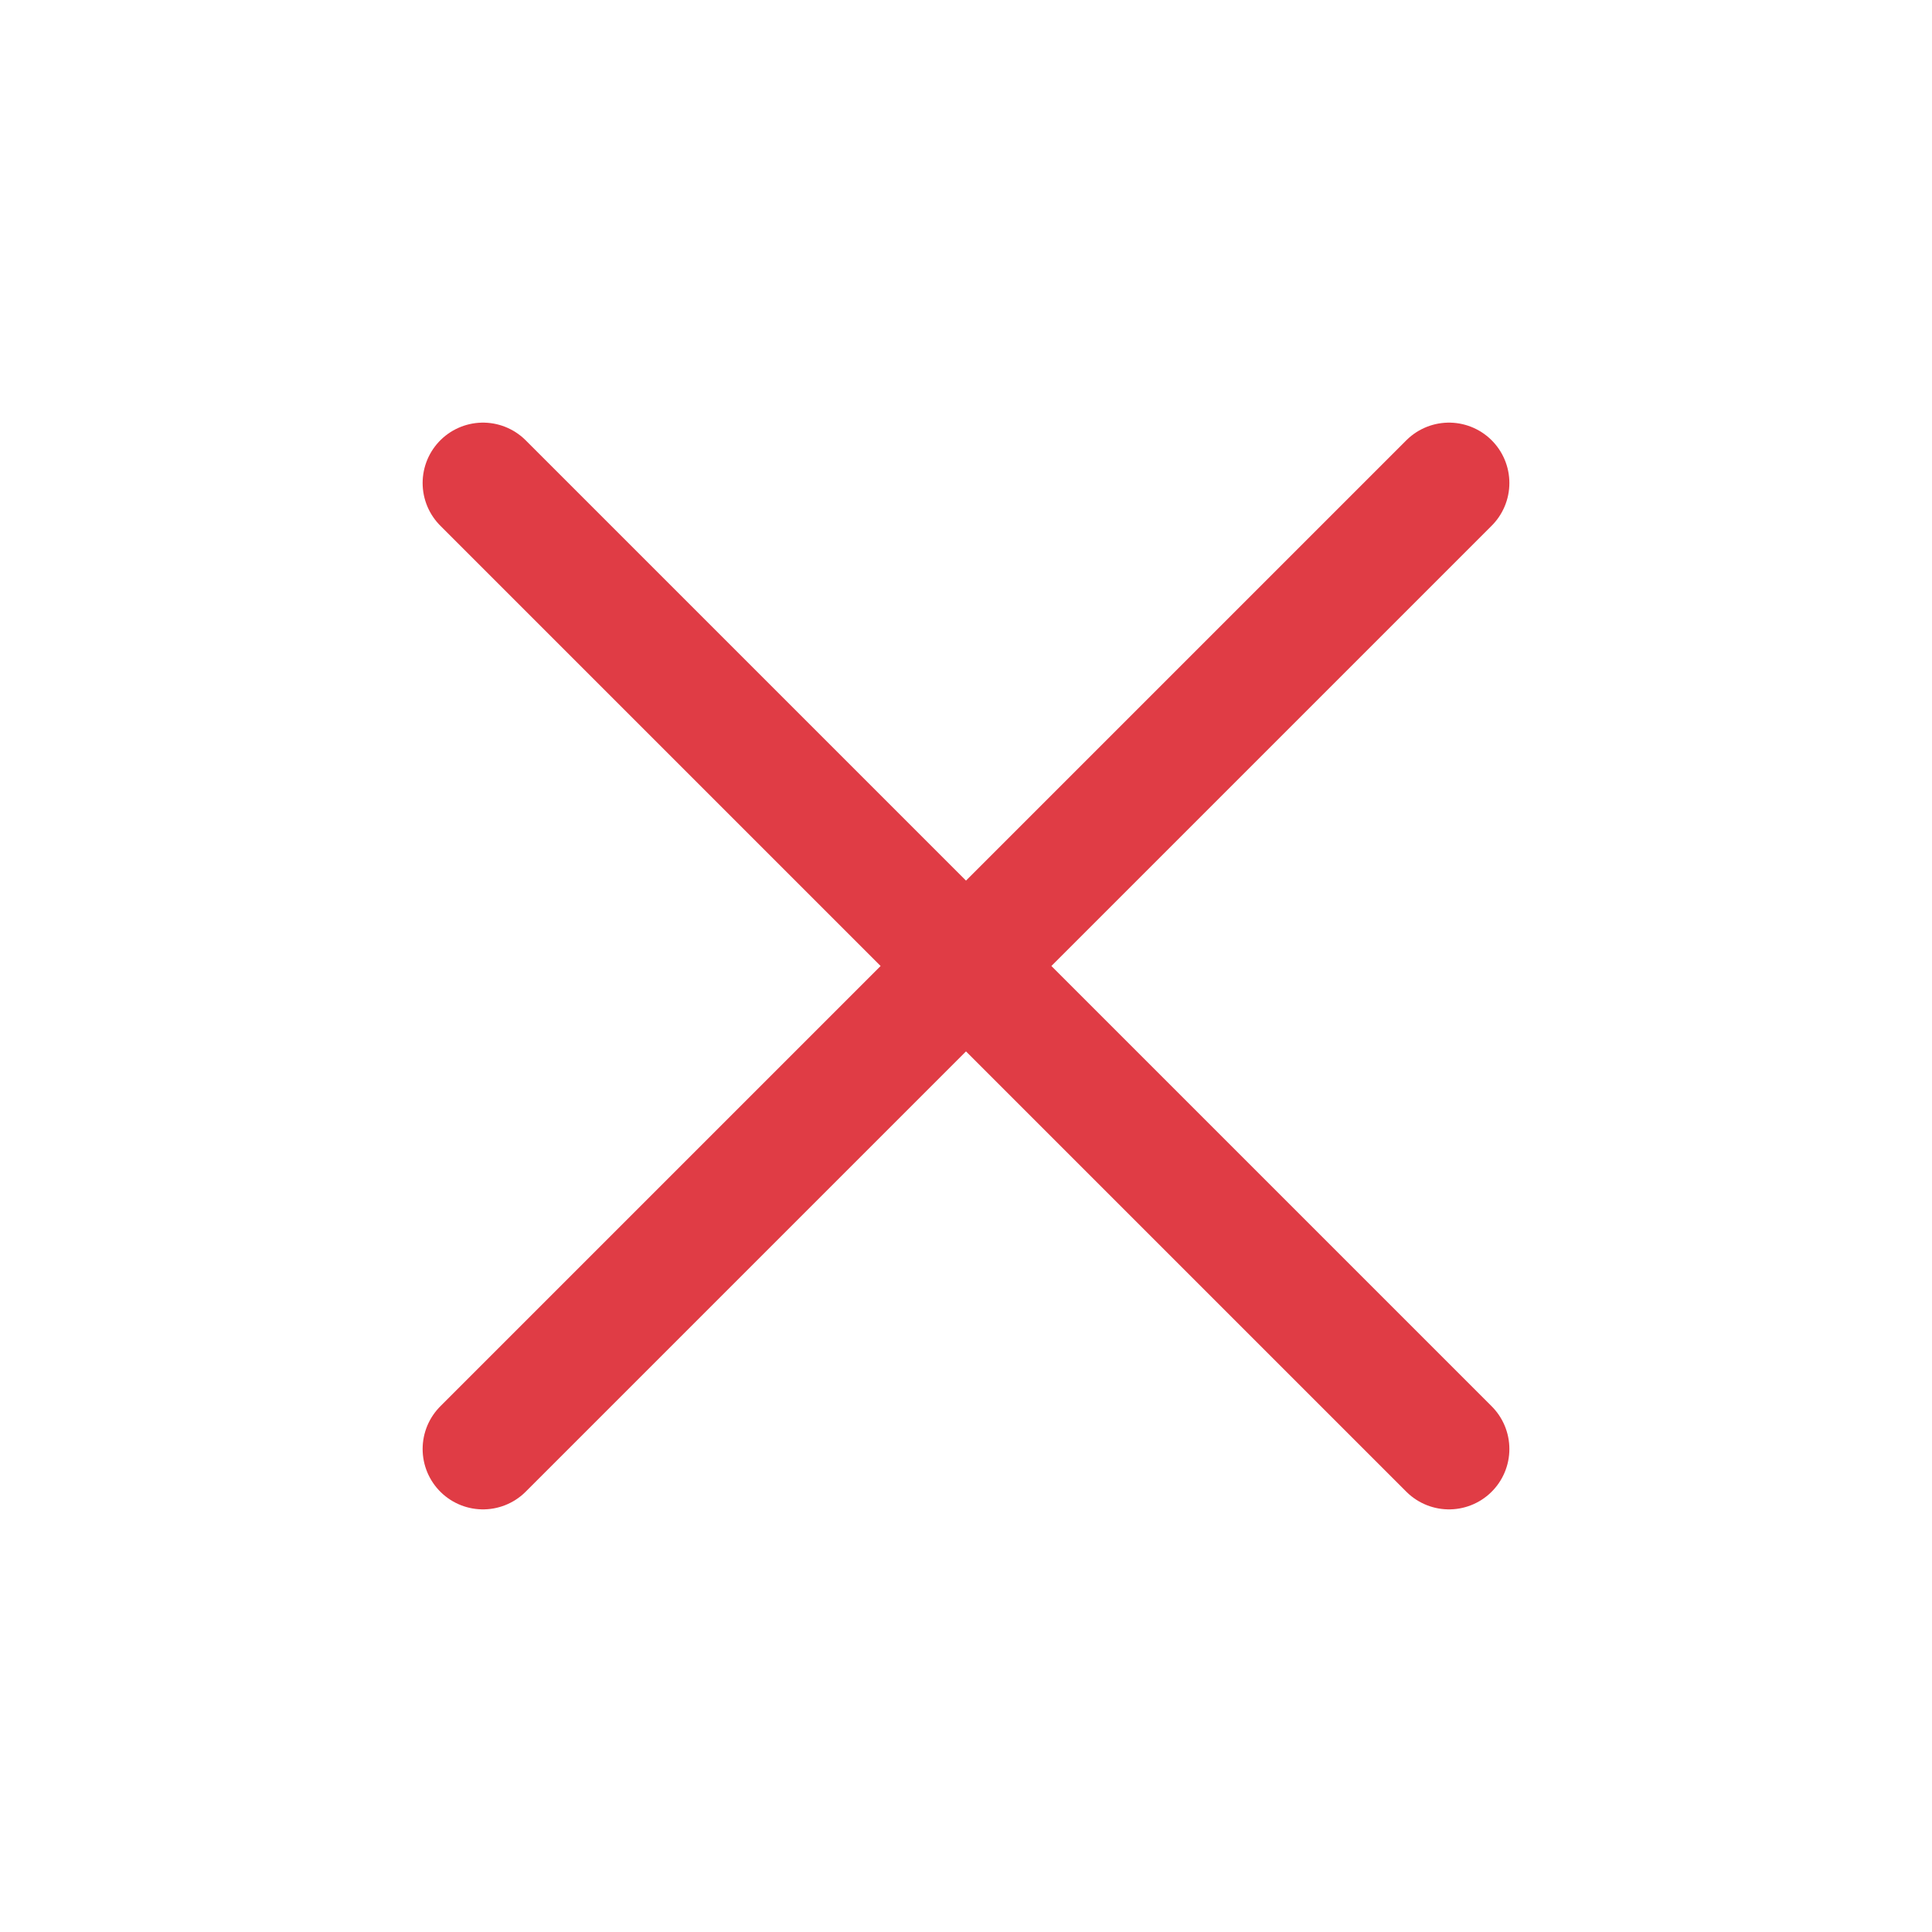
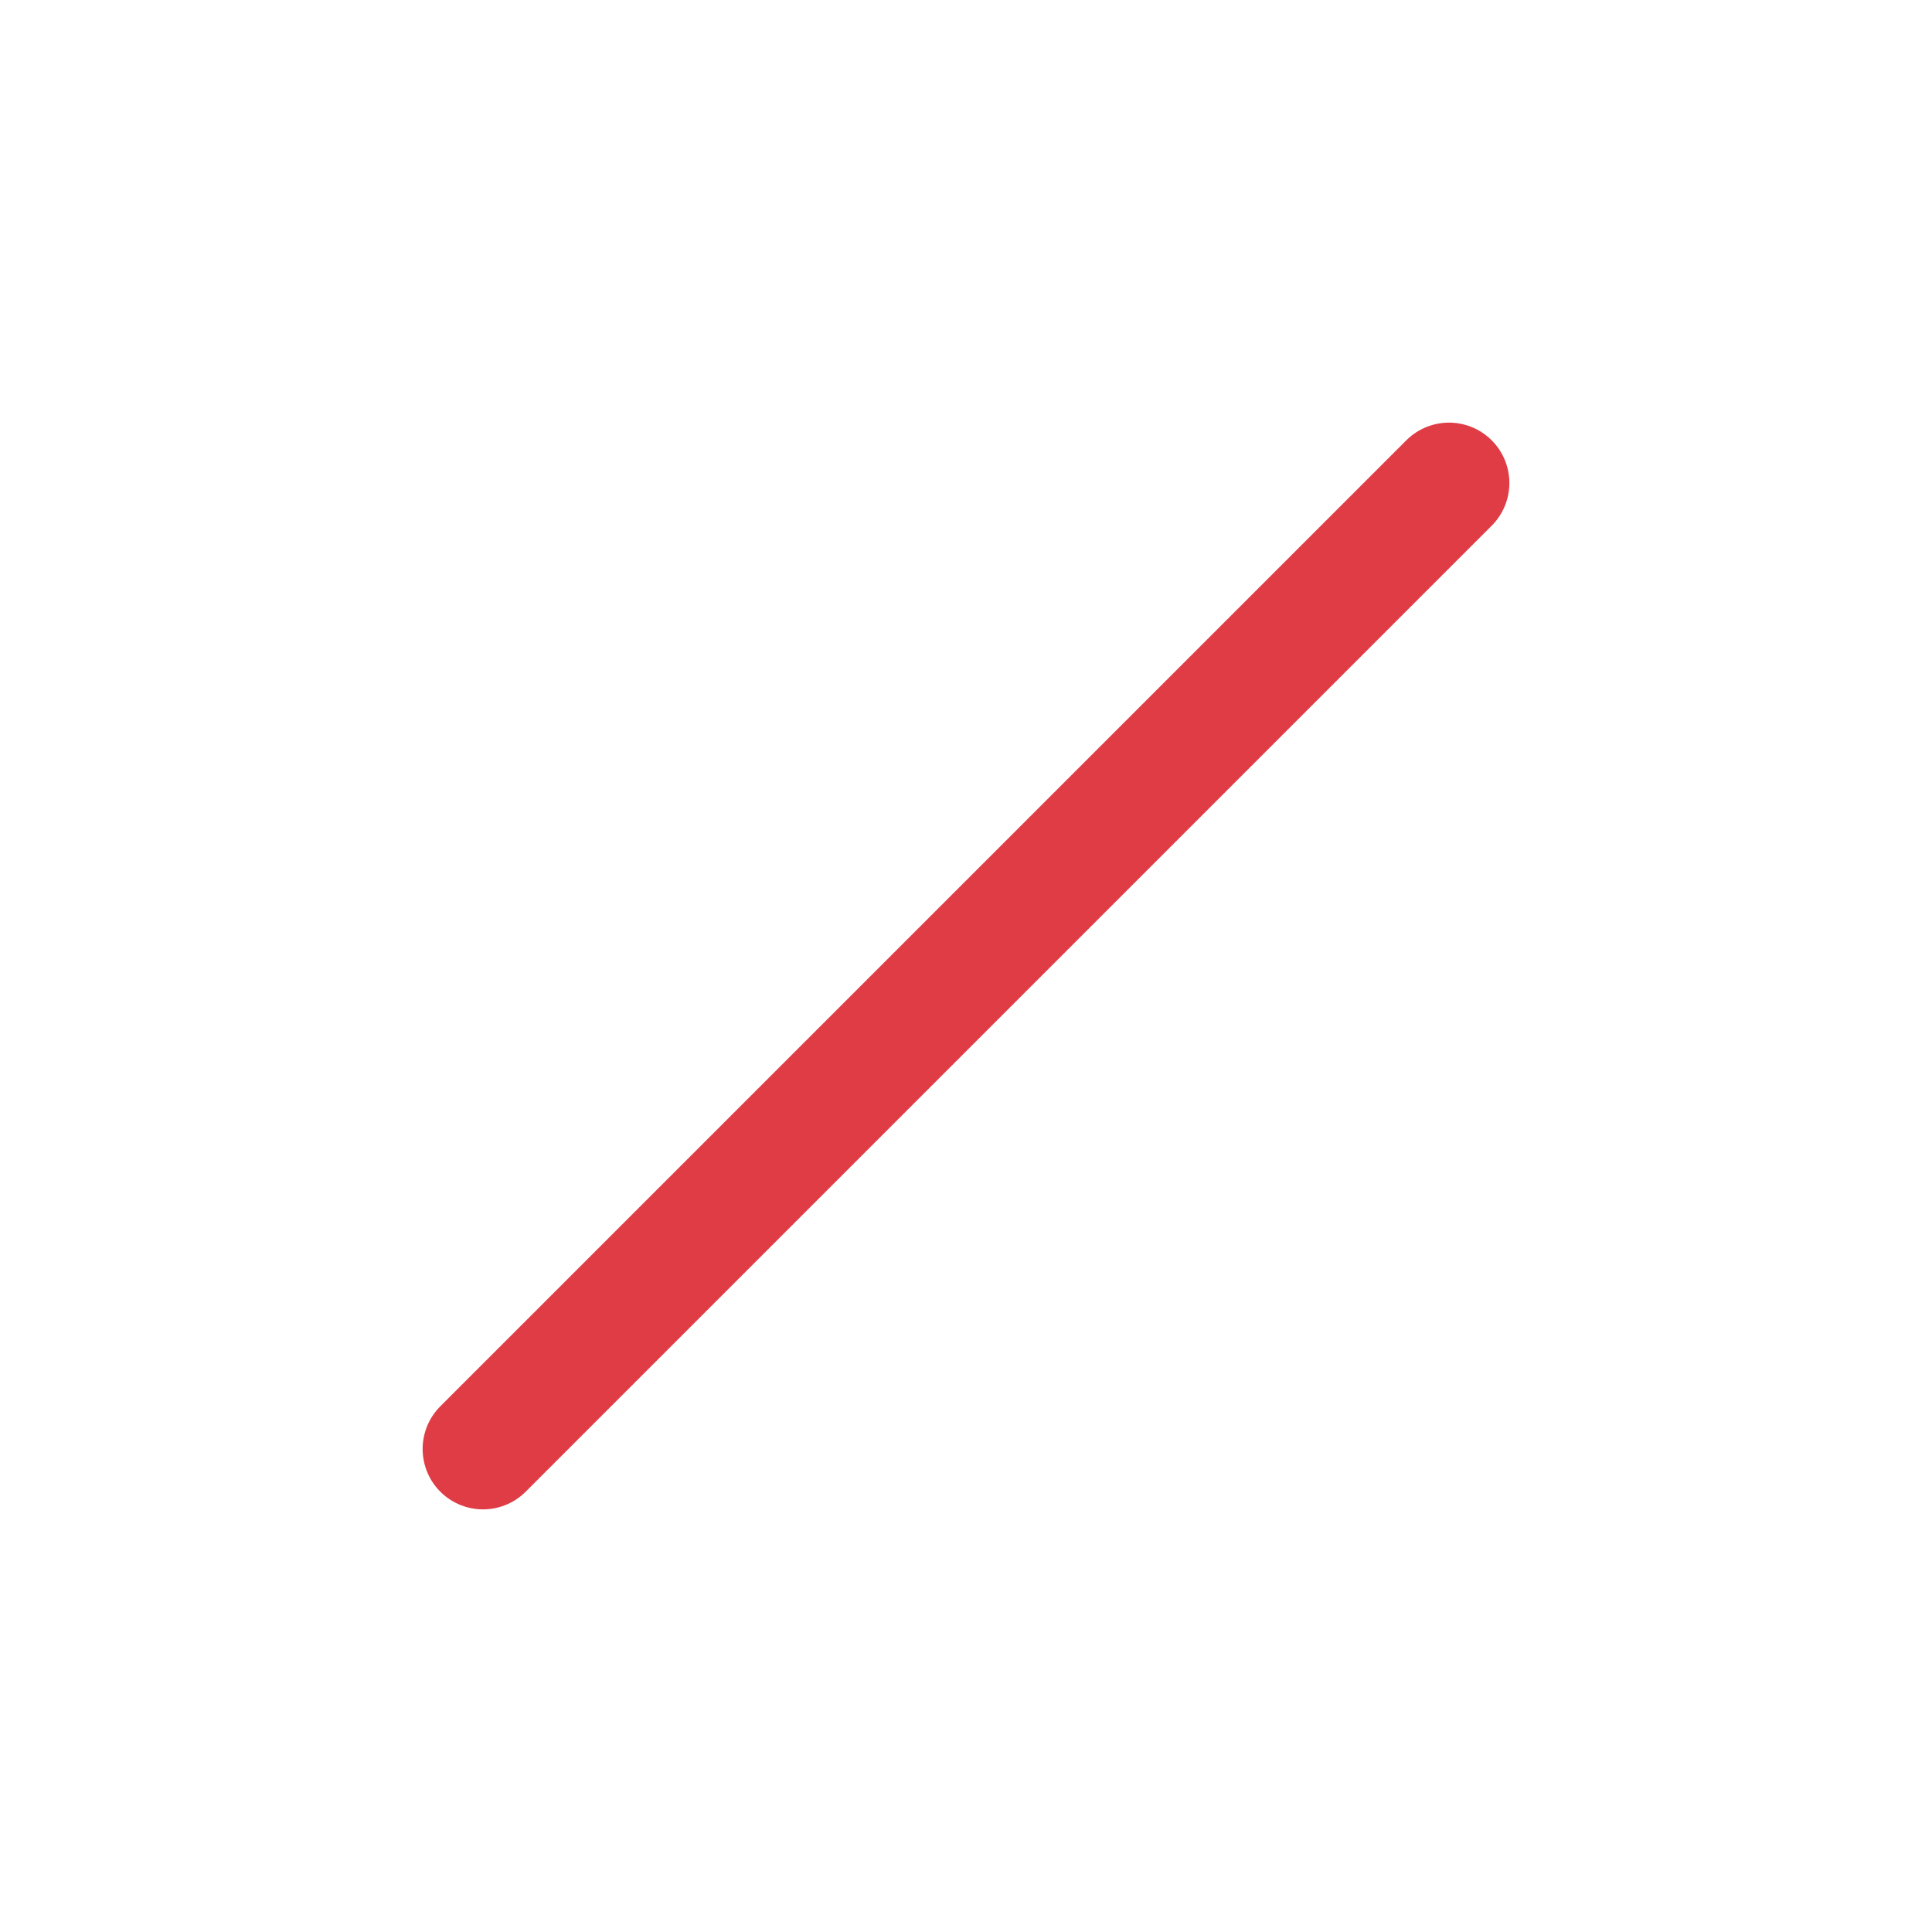
<svg xmlns="http://www.w3.org/2000/svg" width="24" height="24" viewBox="0 0 24 24" fill="none">
-   <path d="M18 6L6 18M6 6L18 18" stroke="#E03C45" stroke-width="1.5" stroke-linecap="round" stroke-linejoin="round" />
+   <path d="M18 6L6 18M6 6" stroke="#E03C45" stroke-width="1.5" stroke-linecap="round" stroke-linejoin="round" />
</svg>